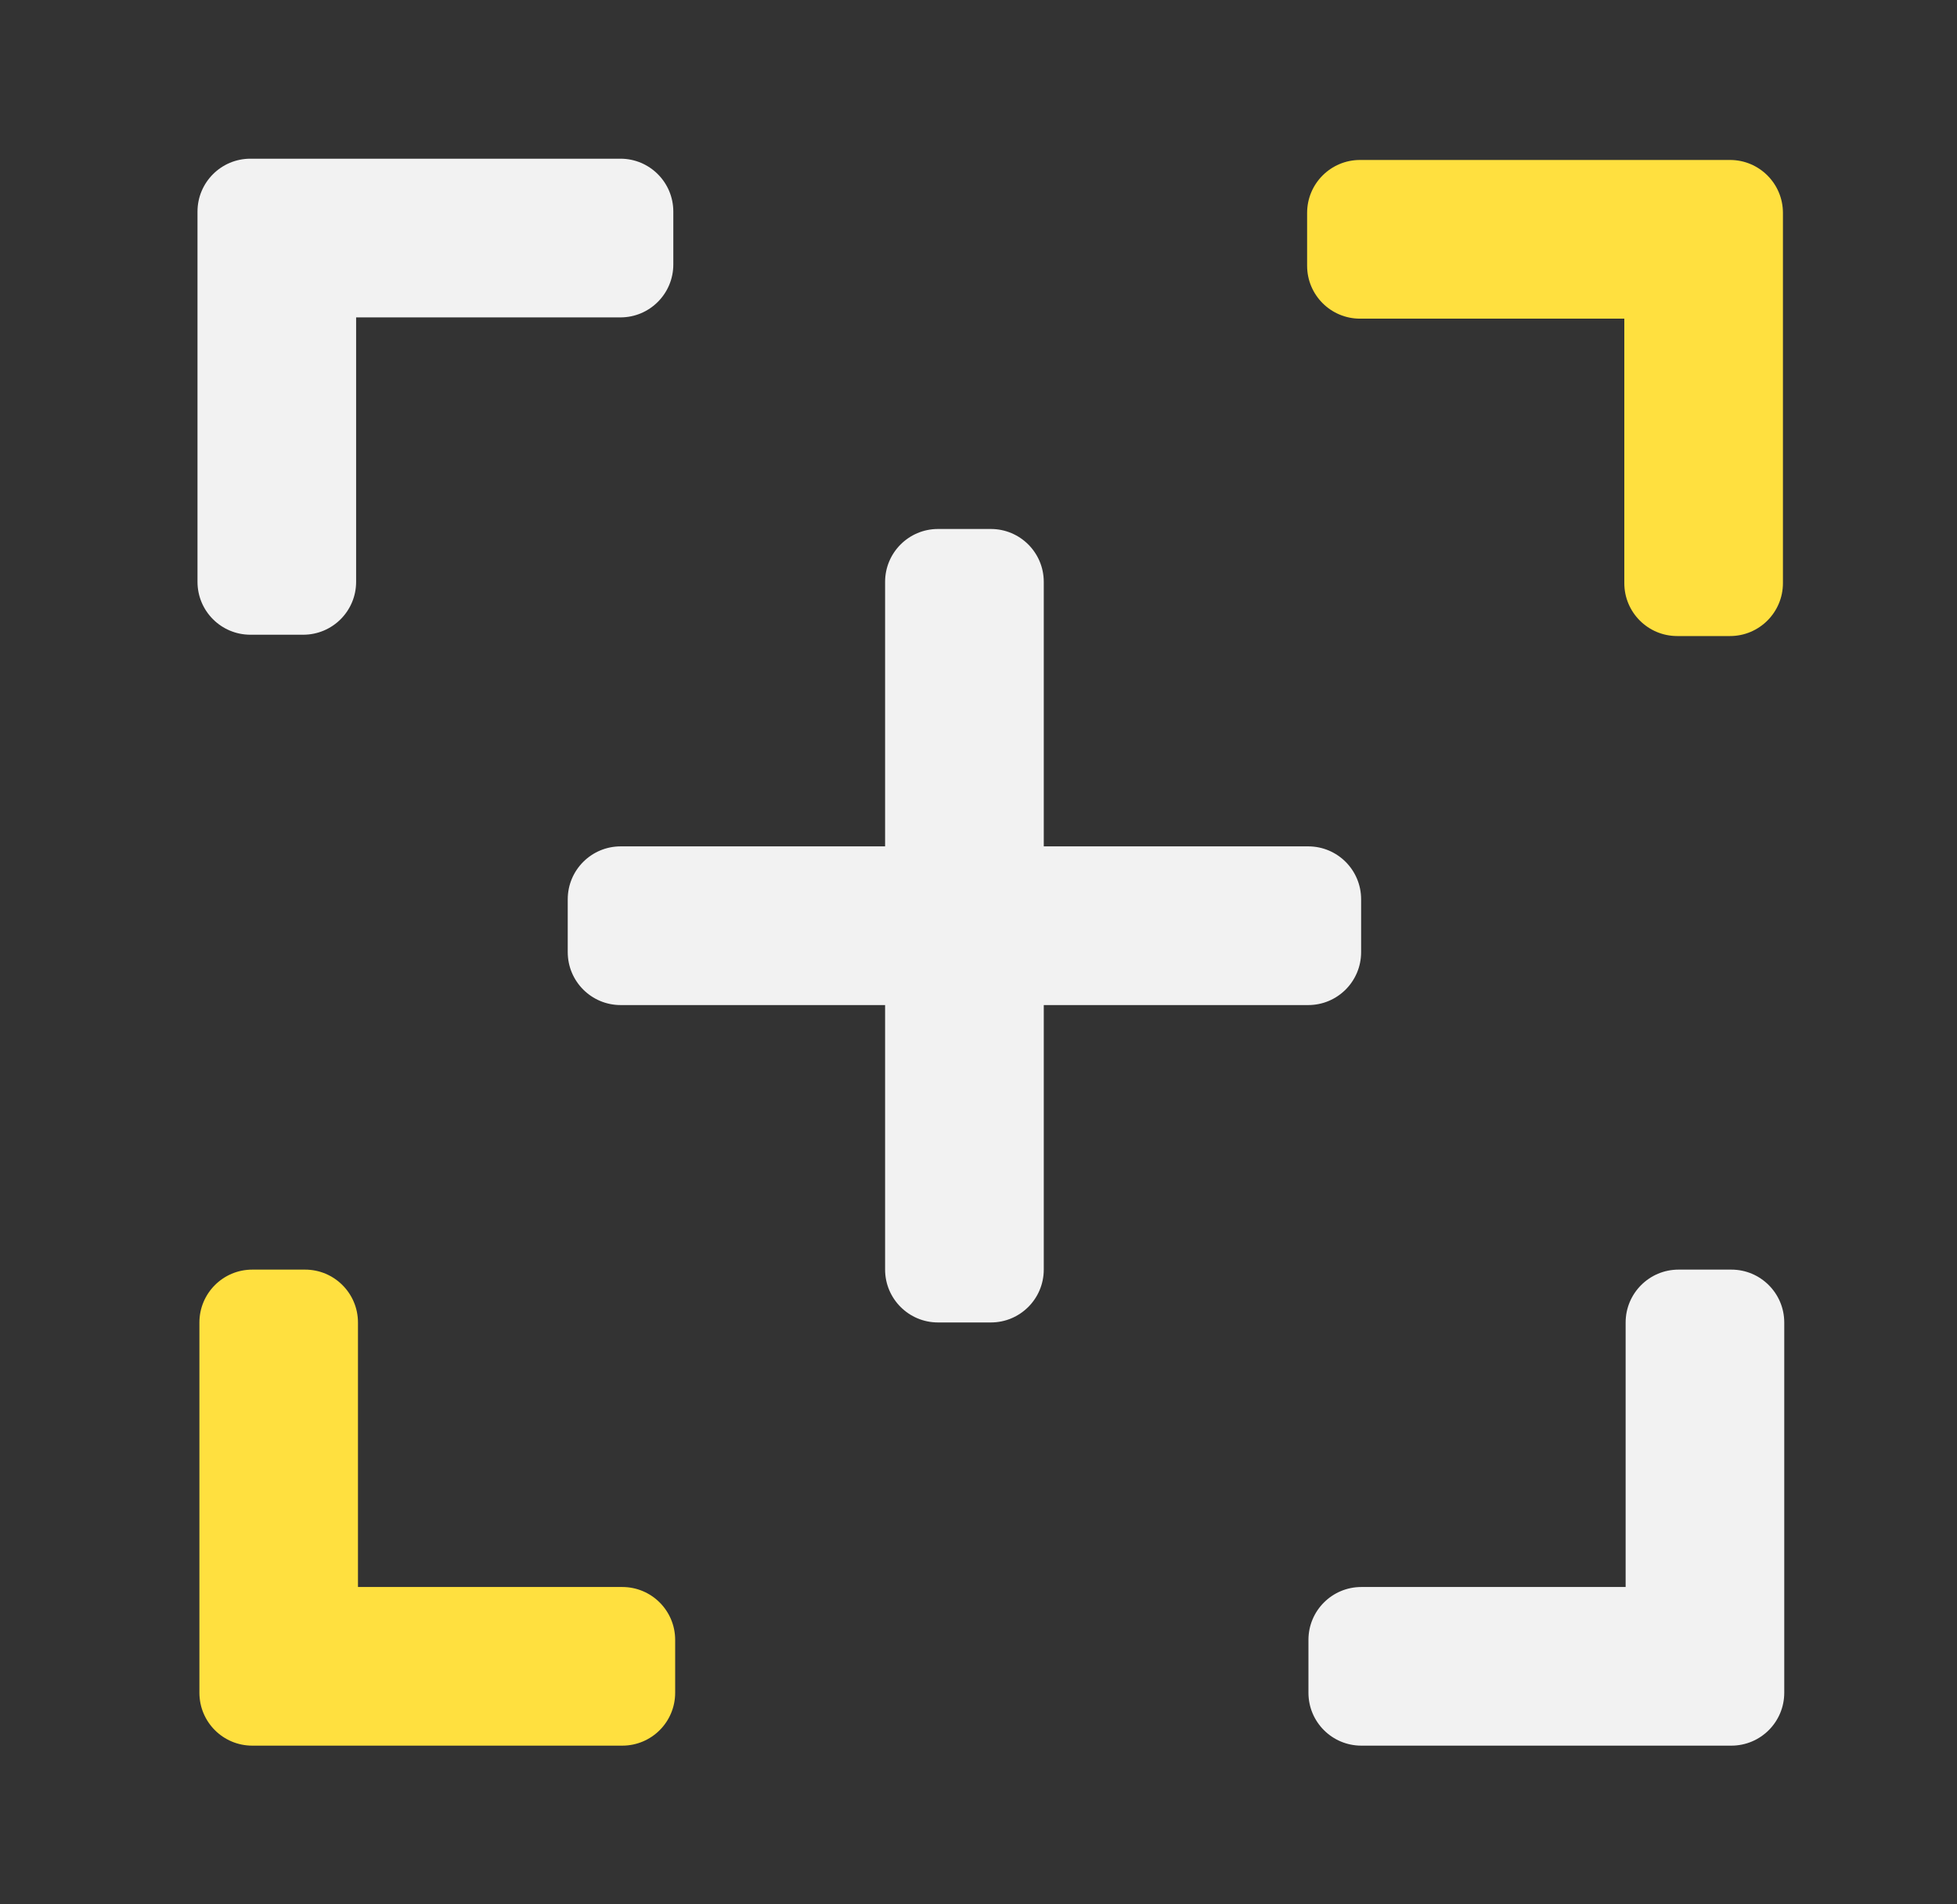
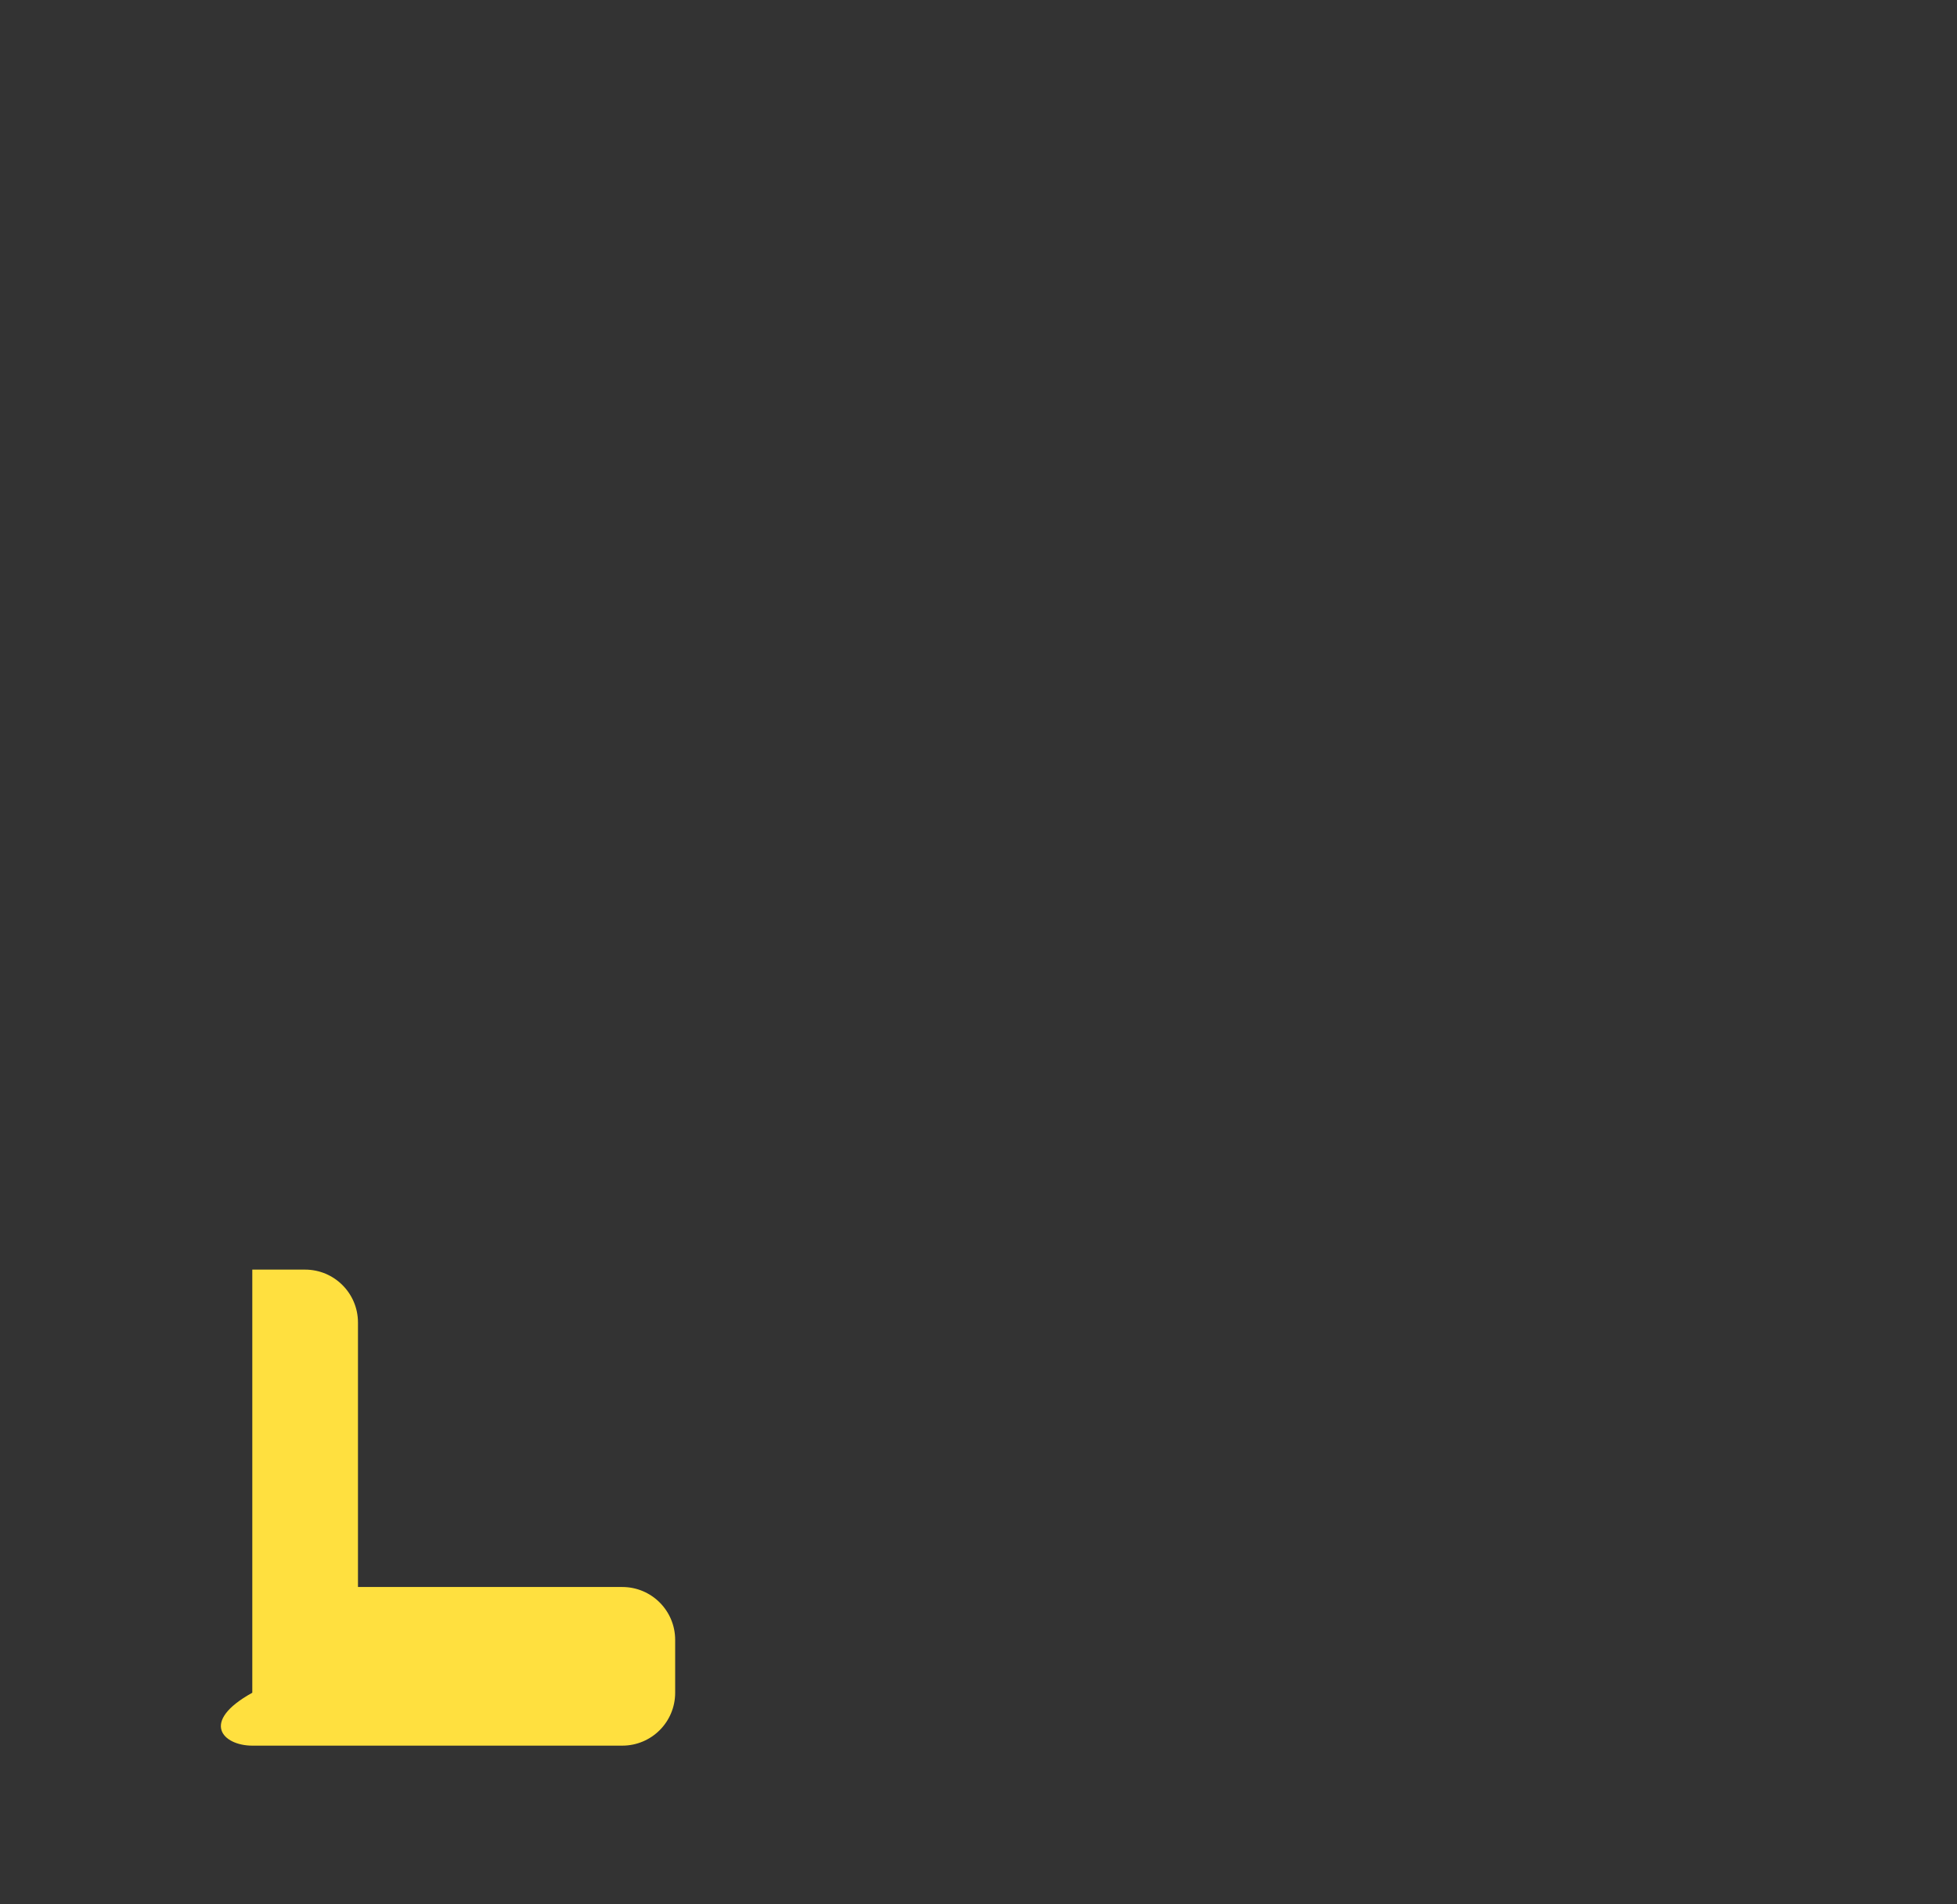
<svg xmlns="http://www.w3.org/2000/svg" width="37" height="36" viewBox="0 0 37 36" fill="none">
  <rect x="0" y="0" width="37" height="36" fill="#333333" stroke="none" />
-   <path d="M16.734 11C16.734 10.448 17.182 10 17.734 10H18.734C19.287 10 19.734 10.448 19.734 11V24C19.734 24.552 19.287 25 18.734 25H17.734C17.182 25 16.734 24.552 16.734 24V11Z" fill="#F2F2F2" />
-   <path d="M11.734 19C11.182 19 10.734 18.552 10.734 18V17C10.734 16.448 11.182 16 11.734 16H24.734C25.287 16 25.734 16.448 25.734 17V18C25.734 18.552 25.287 19 24.734 19H11.734Z" fill="#F2F2F2" />
-   <path d="M25.713 3.024C25.161 3.024 24.713 3.472 24.713 4.024V5.024C24.713 5.577 25.161 6.024 25.713 6.024H30.71V11.024C30.71 11.576 31.158 12.024 31.71 12.024H32.709C33.261 12.024 33.709 11.576 33.709 11.024V4.024C33.709 3.472 33.261 3.024 32.709 3.024H25.713Z" fill="#FFE03F" />
-   <path d="M12.73 5C12.73 5.552 12.283 6 11.731 6H6.733V10.999C6.733 11.552 6.285 11.999 5.733 11.999H4.734C4.182 11.999 3.734 11.552 3.734 10.999V4C3.734 3.448 4.182 3 4.734 3H11.731C12.283 3 12.73 3.448 12.73 4V5Z" fill="#F2F2F2" />
-   <path d="M25.738 33C25.186 33 24.738 32.553 24.738 32V31.001C24.738 30.448 25.186 30.001 25.738 30.001H30.735V25.001C30.735 24.449 31.183 24.001 31.735 24.001H32.734C33.286 24.001 33.734 24.449 33.734 25.001V32C33.734 32.553 33.286 33 32.734 33H25.738Z" fill="#F2F2F2" />
-   <path d="M11.765 33C12.318 33 12.765 32.553 12.765 32V31.001C12.765 30.448 12.318 30.001 11.765 30.001H6.768V25.001C6.768 24.449 6.32 24.001 5.768 24.001H4.77C4.217 24.001 3.77 24.449 3.77 25.001V32C3.77 32.553 4.217 33 4.77 33H11.765Z" fill="#FFE03F" />
+   <path d="M11.765 33C12.318 33 12.765 32.553 12.765 32V31.001C12.765 30.448 12.318 30.001 11.765 30.001H6.768V25.001C6.768 24.449 6.32 24.001 5.768 24.001H4.77V32C3.77 32.553 4.217 33 4.77 33H11.765Z" fill="#FFE03F" />
</svg>